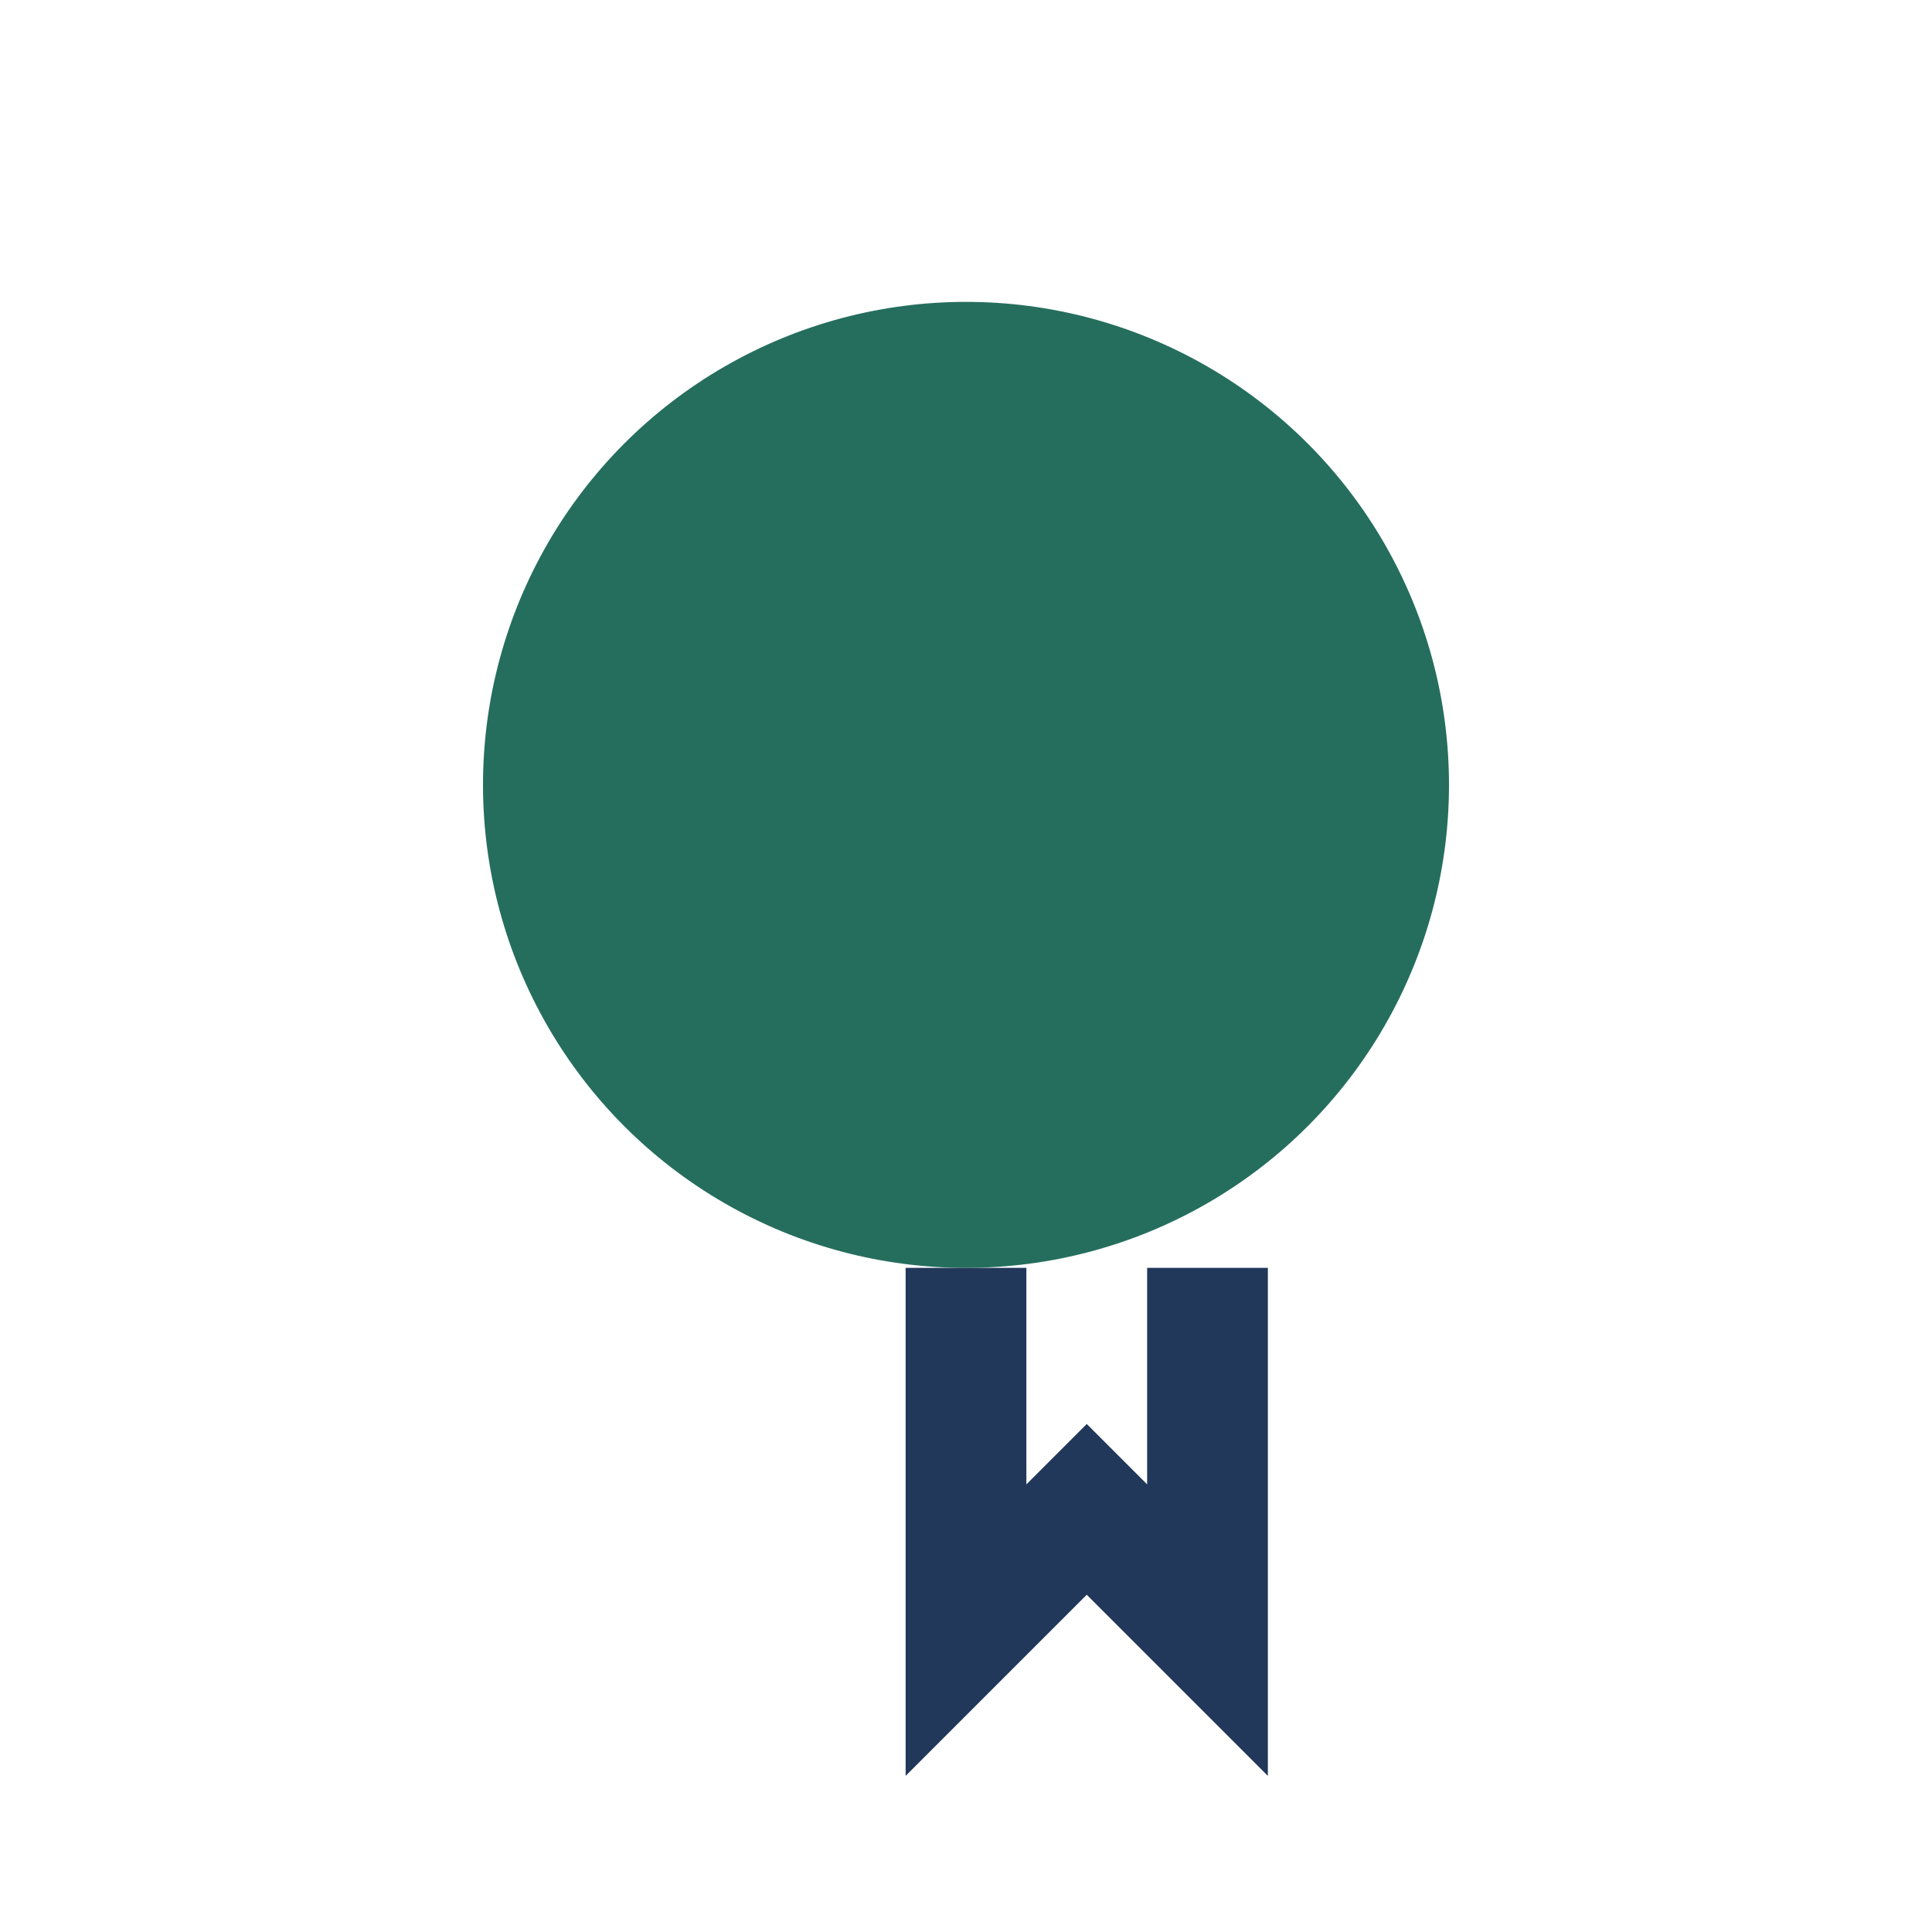
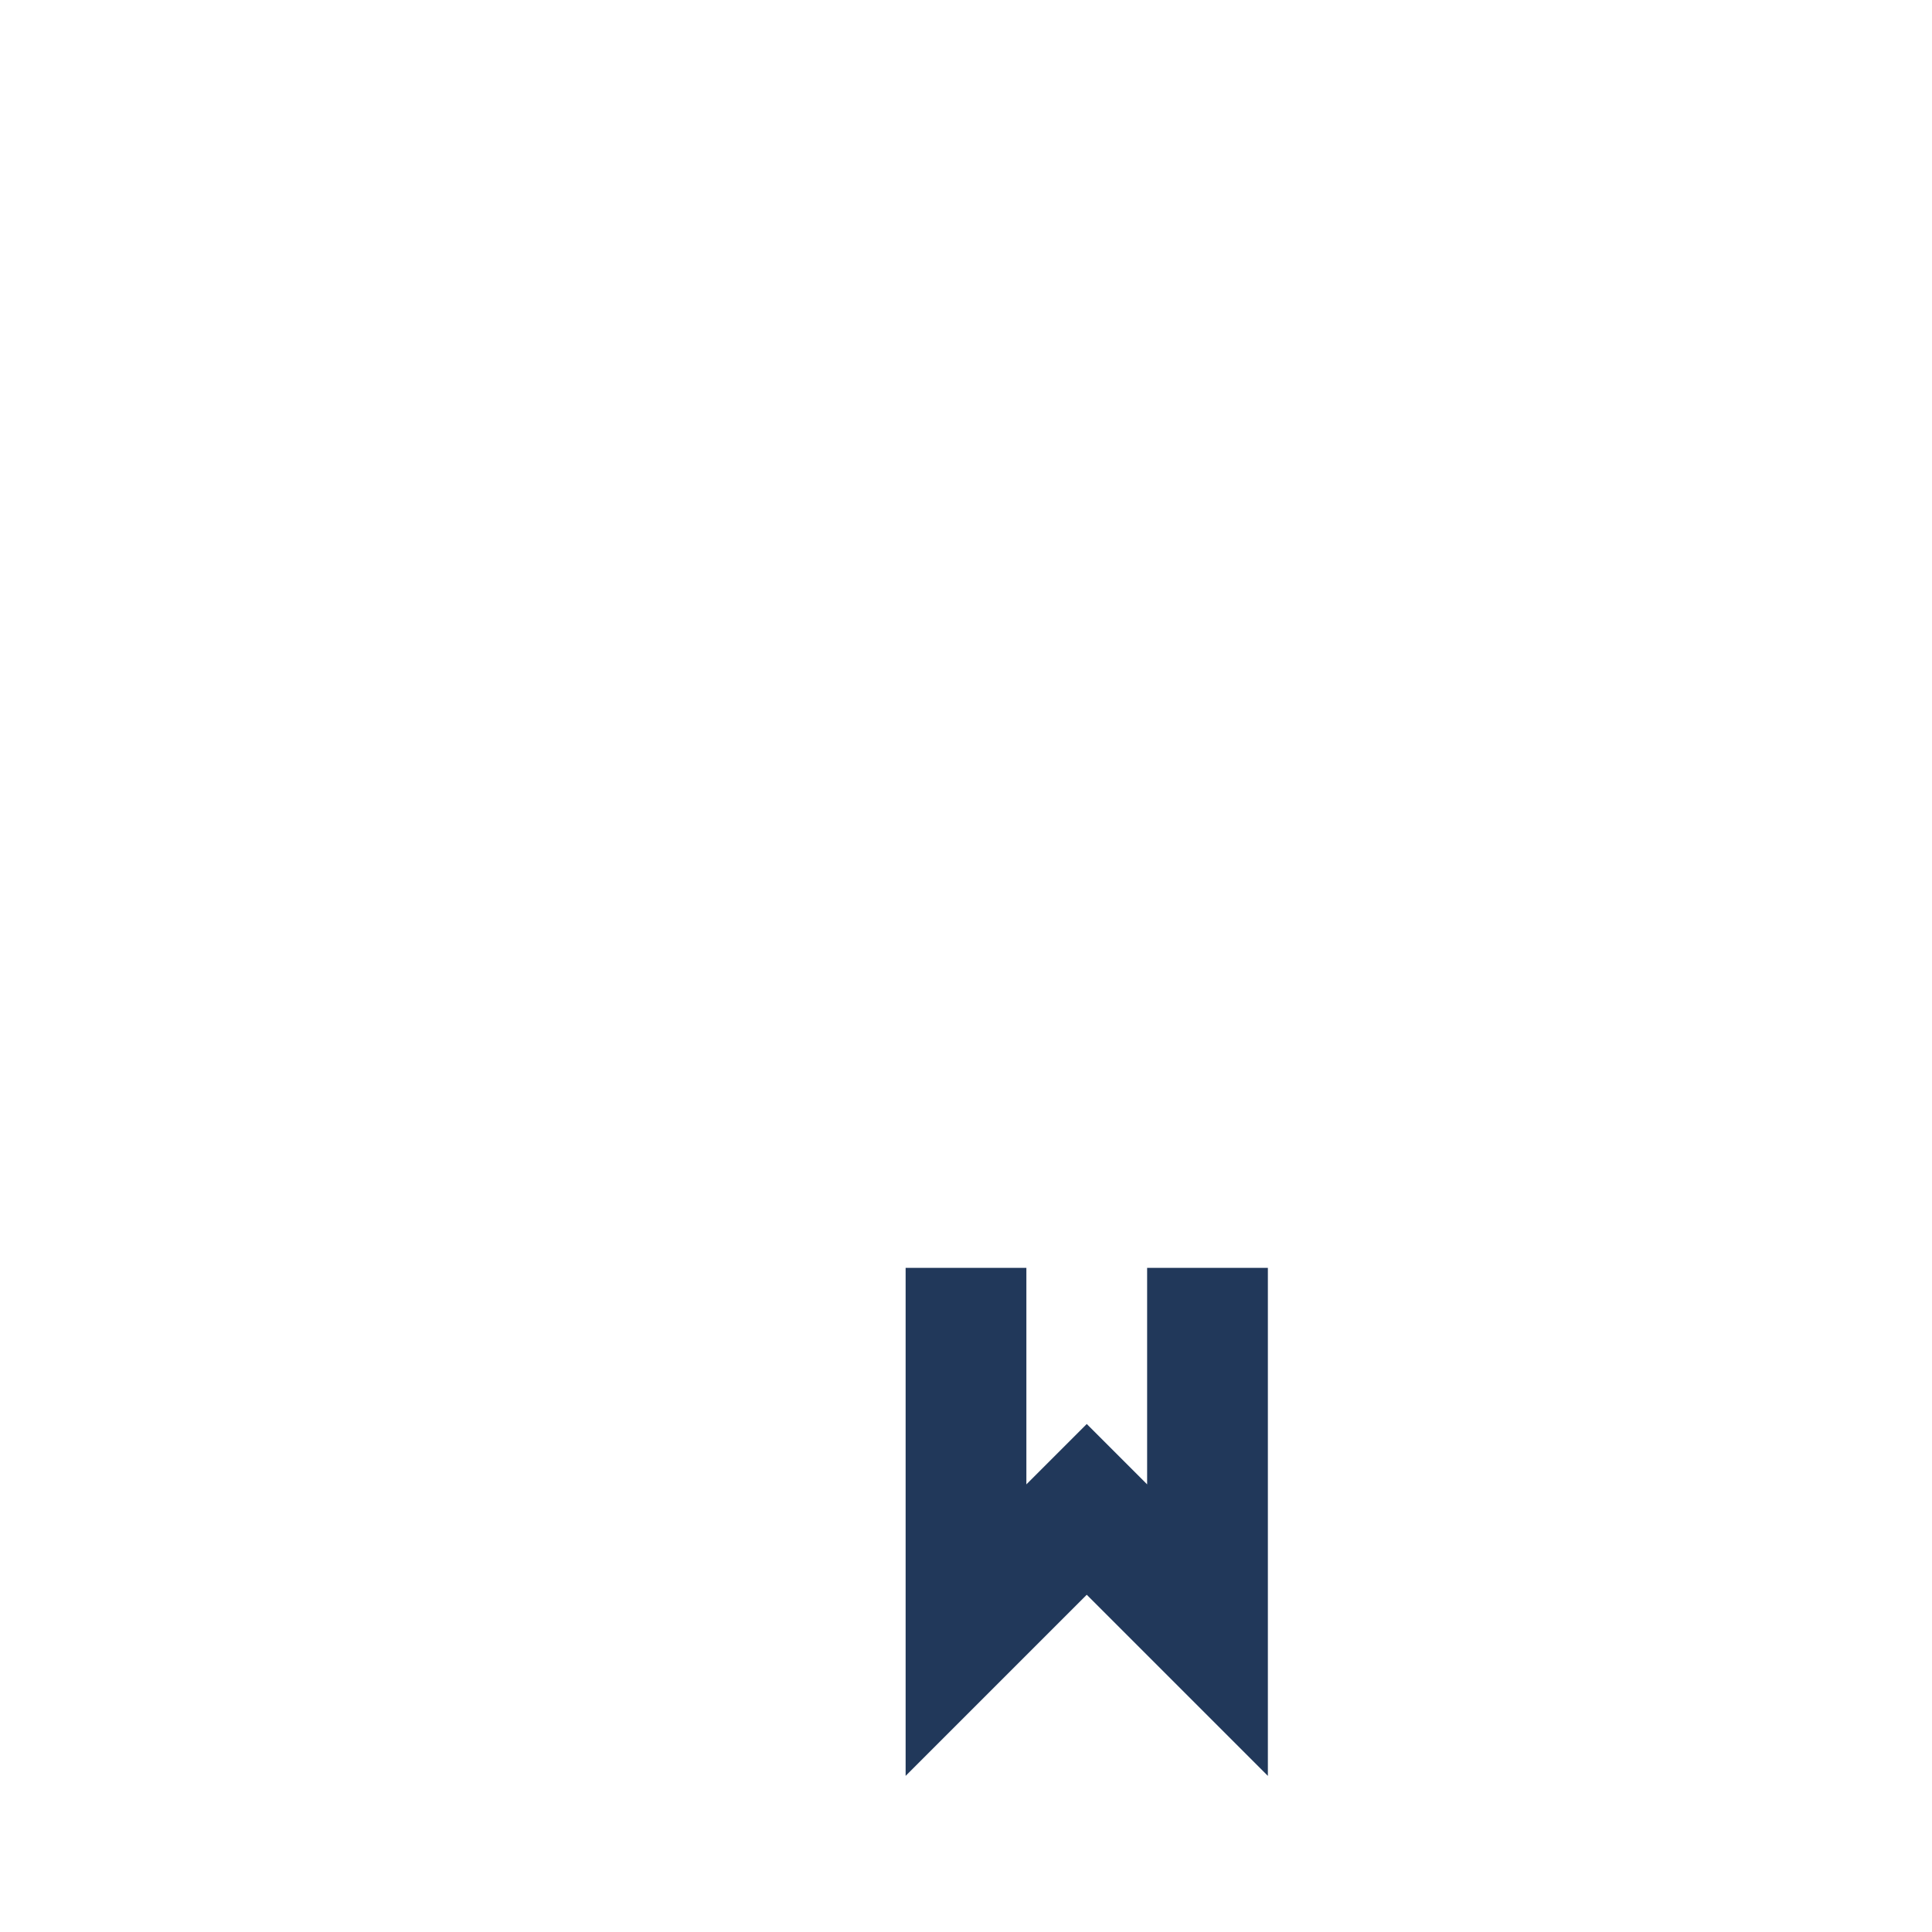
<svg xmlns="http://www.w3.org/2000/svg" width="32" height="32" viewBox="0 0 32 32">
-   <circle cx="16" cy="13" r="8" fill="#256E5D" />
  <path d="M16 21v6l2-2 2 2v-6" stroke="#21385A" stroke-width="2" fill="none" />
</svg>